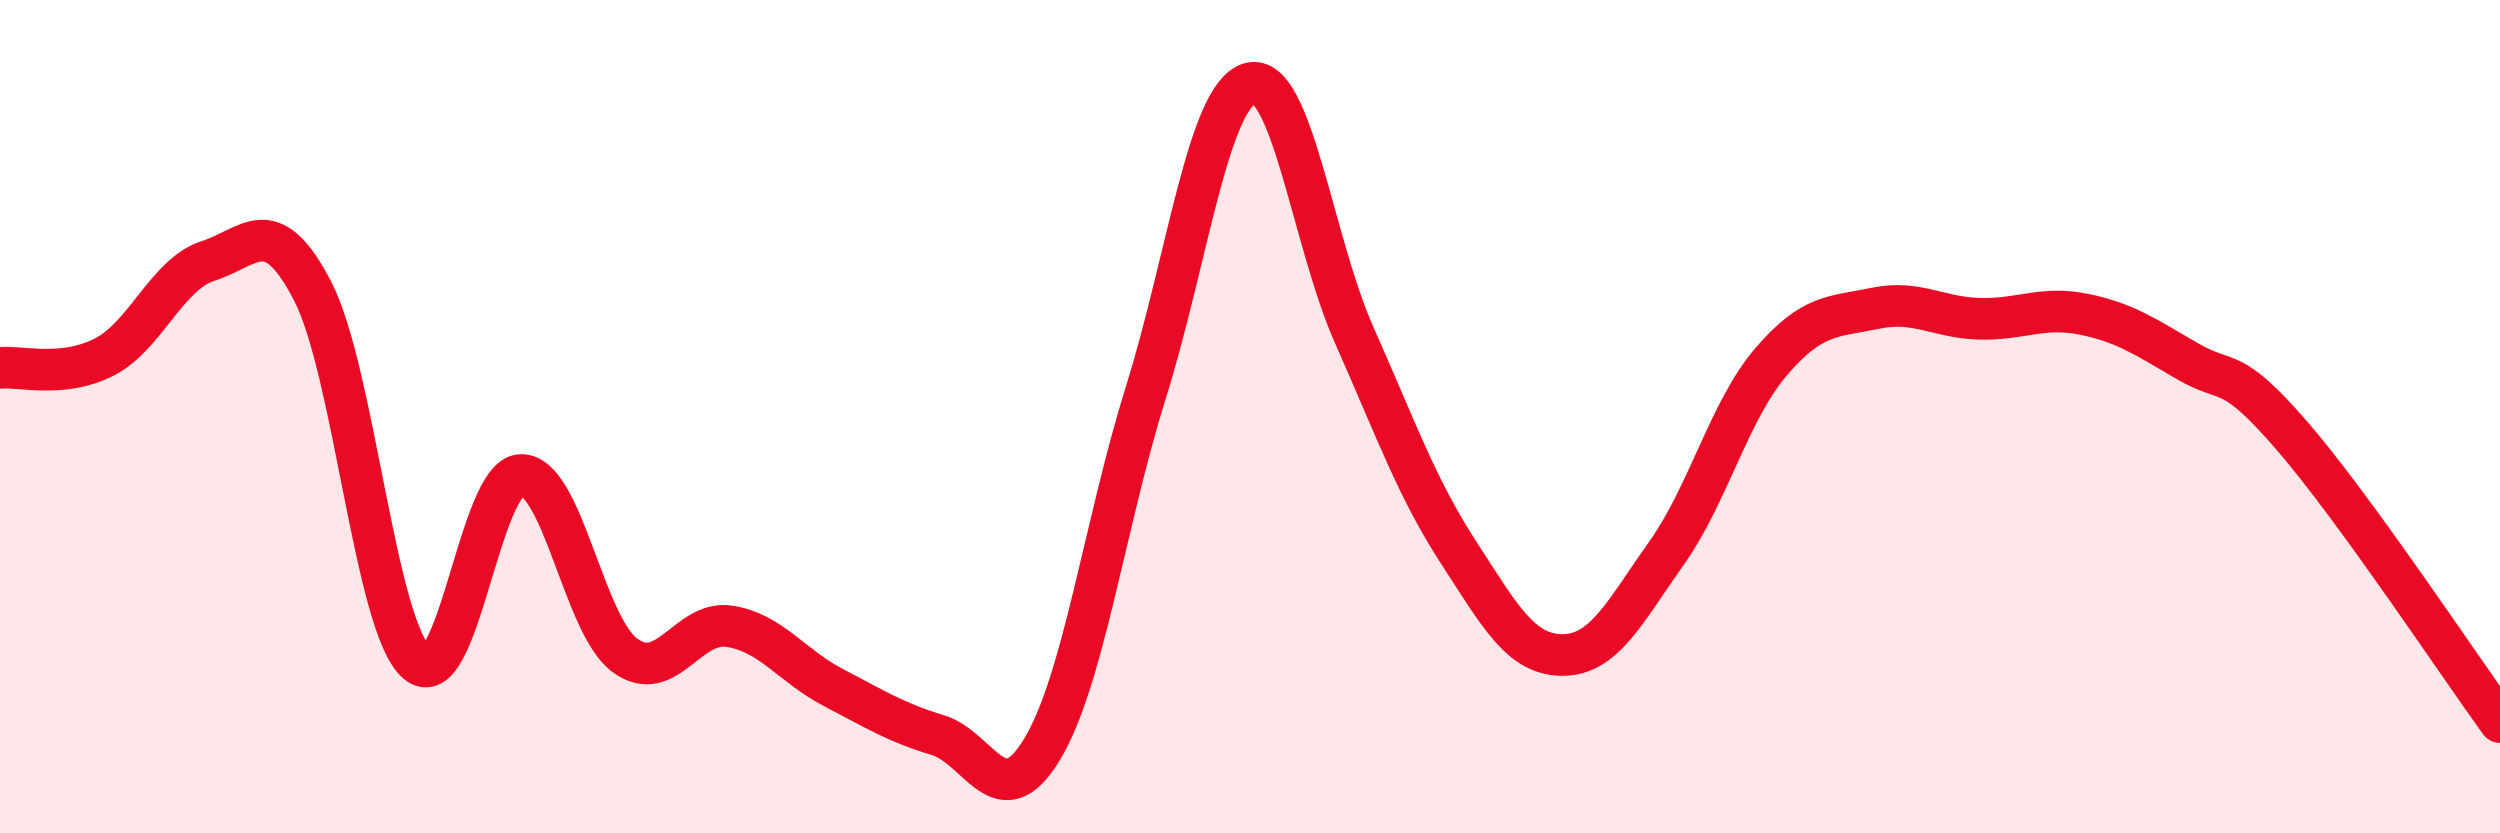
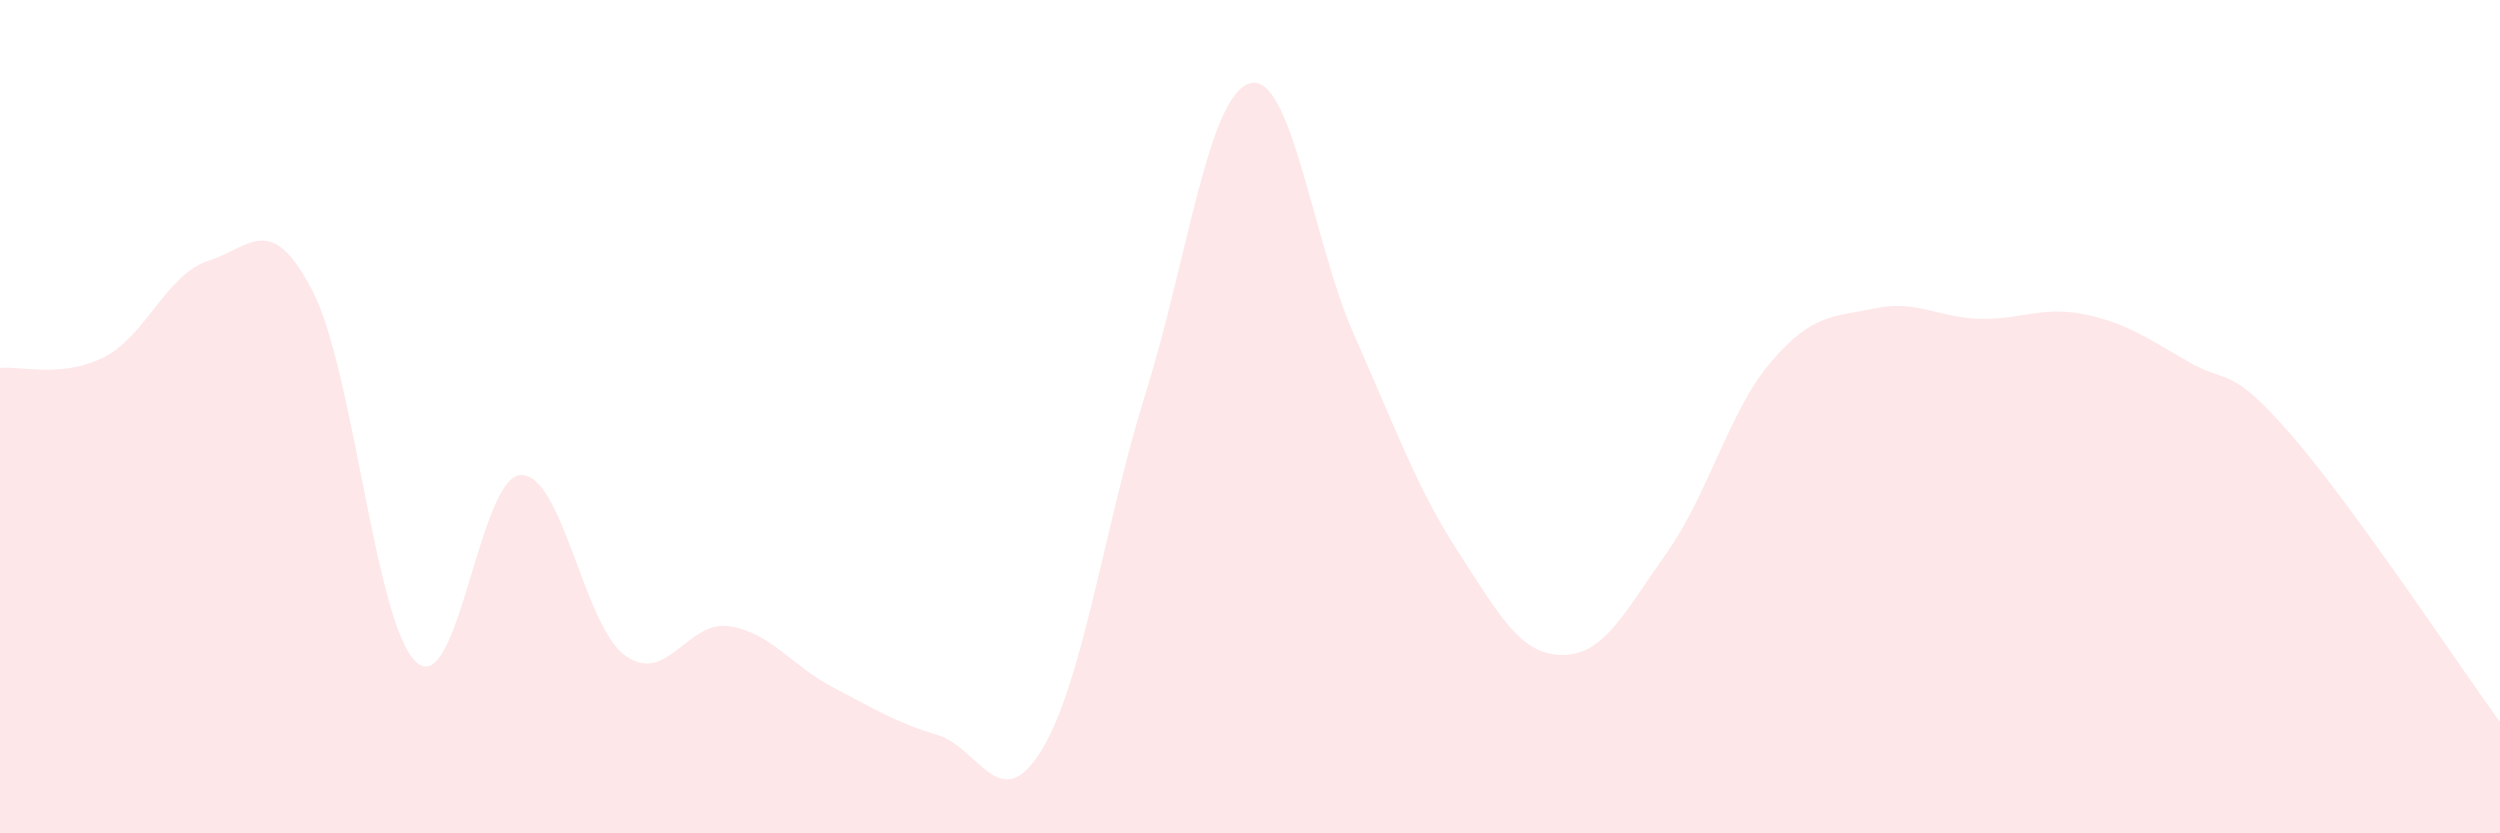
<svg xmlns="http://www.w3.org/2000/svg" width="60" height="20" viewBox="0 0 60 20">
  <path d="M 0,8.83 C 0.5,8.78 1.5,9.08 2.5,8.57 C 3.5,8.06 4,6.58 5,6.26 C 6,5.94 6.5,5.05 7.5,6.98 C 8.5,8.91 9,15.02 10,15.9 C 11,16.78 11.5,11.43 12.5,11.4 C 13.5,11.37 14,15 15,15.73 C 16,16.46 16.5,14.88 17.5,15.03 C 18.5,15.18 19,15.98 20,16.5 C 21,17.02 21.5,17.34 22.5,17.64 C 23.5,17.94 24,19.64 25,18 C 26,16.36 26.5,12.62 27.5,9.42 C 28.5,6.22 29,2.28 30,2 C 31,1.72 31.5,5.79 32.5,8.04 C 33.5,10.29 34,11.71 35,13.25 C 36,14.79 36.5,15.72 37.5,15.72 C 38.5,15.72 39,14.68 40,13.27 C 41,11.86 41.5,9.86 42.5,8.69 C 43.5,7.52 44,7.61 45,7.4 C 46,7.19 46.5,7.62 47.5,7.65 C 48.5,7.68 49,7.34 50,7.54 C 51,7.74 51.5,8.09 52.5,8.67 C 53.5,9.25 53.5,8.72 55,10.45 C 56.5,12.18 59,15.95 60,17.33L60 20L0 20Z" fill="#EB0A25" opacity="0.1" stroke-linecap="round" stroke-linejoin="round" />
-   <path d="M 0,8.83 C 0.5,8.78 1.5,9.08 2.5,8.57 C 3.5,8.06 4,6.58 5,6.26 C 6,5.94 6.5,5.05 7.5,6.98 C 8.5,8.91 9,15.02 10,15.9 C 11,16.78 11.5,11.43 12.5,11.4 C 13.5,11.37 14,15 15,15.73 C 16,16.46 16.5,14.88 17.5,15.03 C 18.5,15.18 19,15.98 20,16.5 C 21,17.02 21.5,17.34 22.5,17.64 C 23.5,17.94 24,19.64 25,18 C 26,16.36 26.5,12.62 27.5,9.42 C 28.5,6.22 29,2.28 30,2 C 31,1.72 31.5,5.79 32.5,8.04 C 33.5,10.29 34,11.71 35,13.25 C 36,14.79 36.5,15.72 37.5,15.72 C 38.5,15.72 39,14.68 40,13.27 C 41,11.86 41.5,9.86 42.5,8.69 C 43.5,7.52 44,7.61 45,7.4 C 46,7.19 46.5,7.62 47.5,7.65 C 48.5,7.68 49,7.34 50,7.54 C 51,7.74 51.5,8.09 52.5,8.67 C 53.5,9.25 53.5,8.72 55,10.45 C 56.5,12.18 59,15.95 60,17.33" stroke="#EB0A25" stroke-width="1" fill="none" stroke-linecap="round" stroke-linejoin="round" />
</svg>